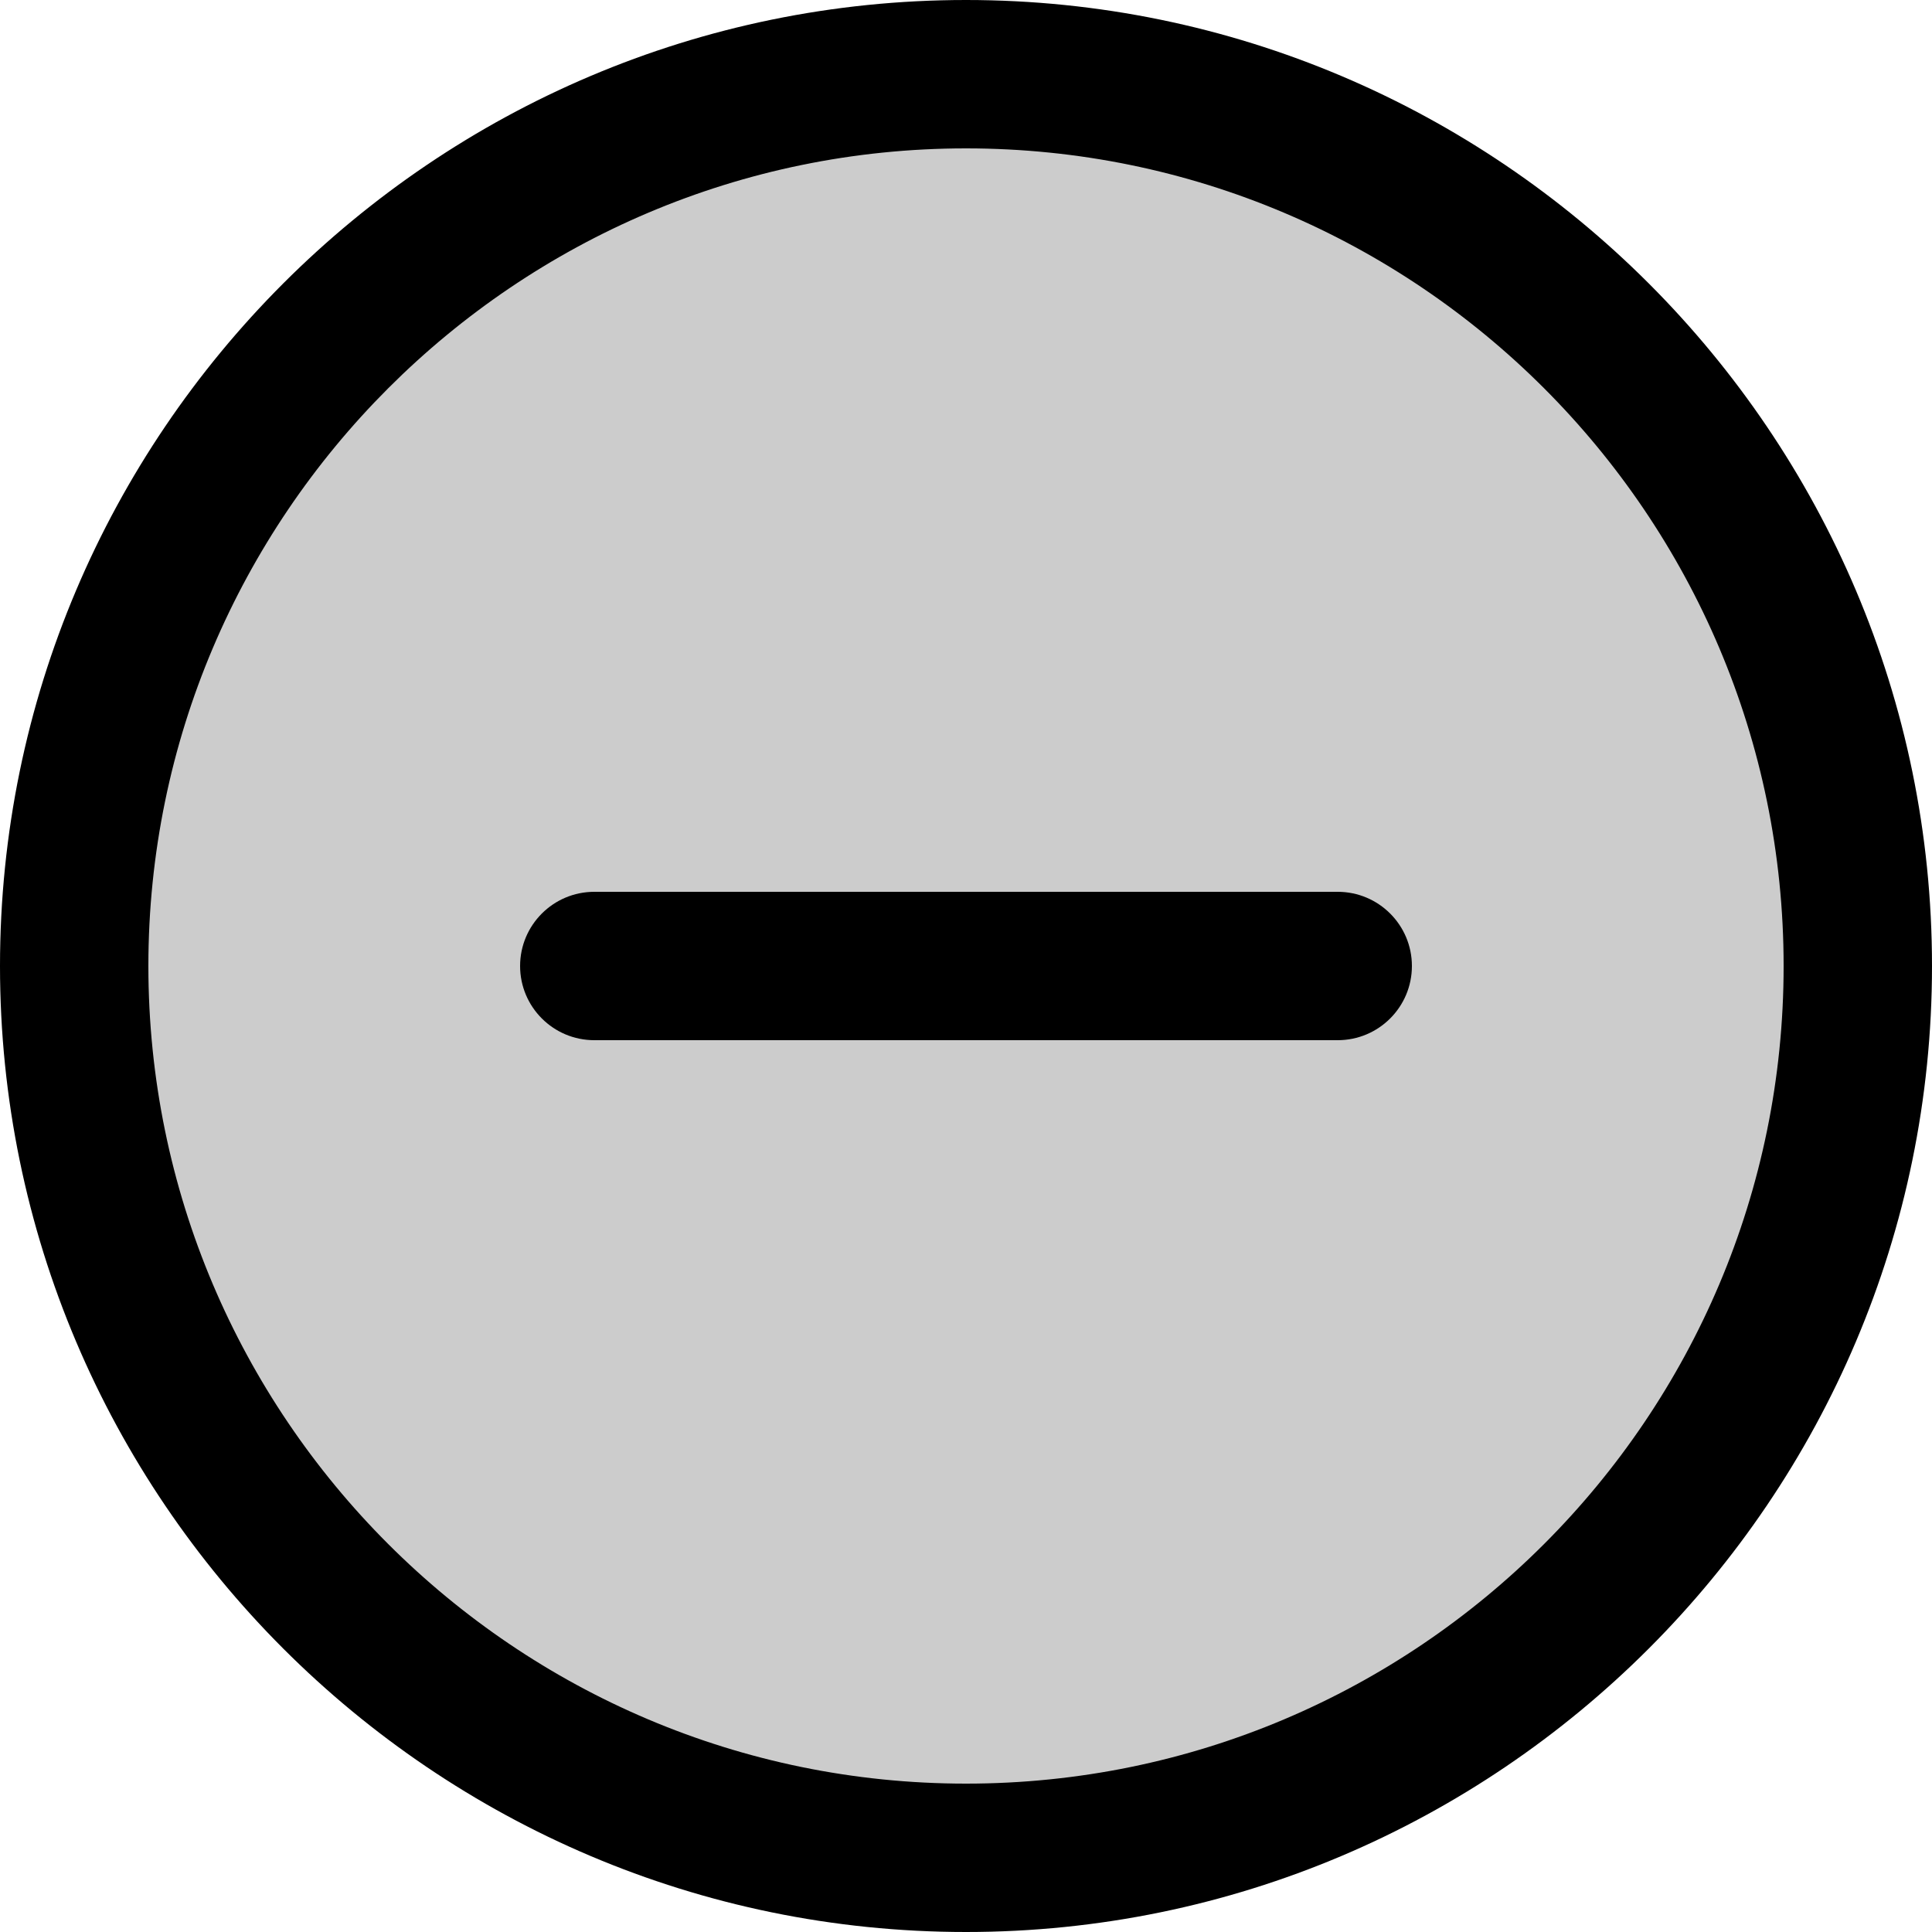
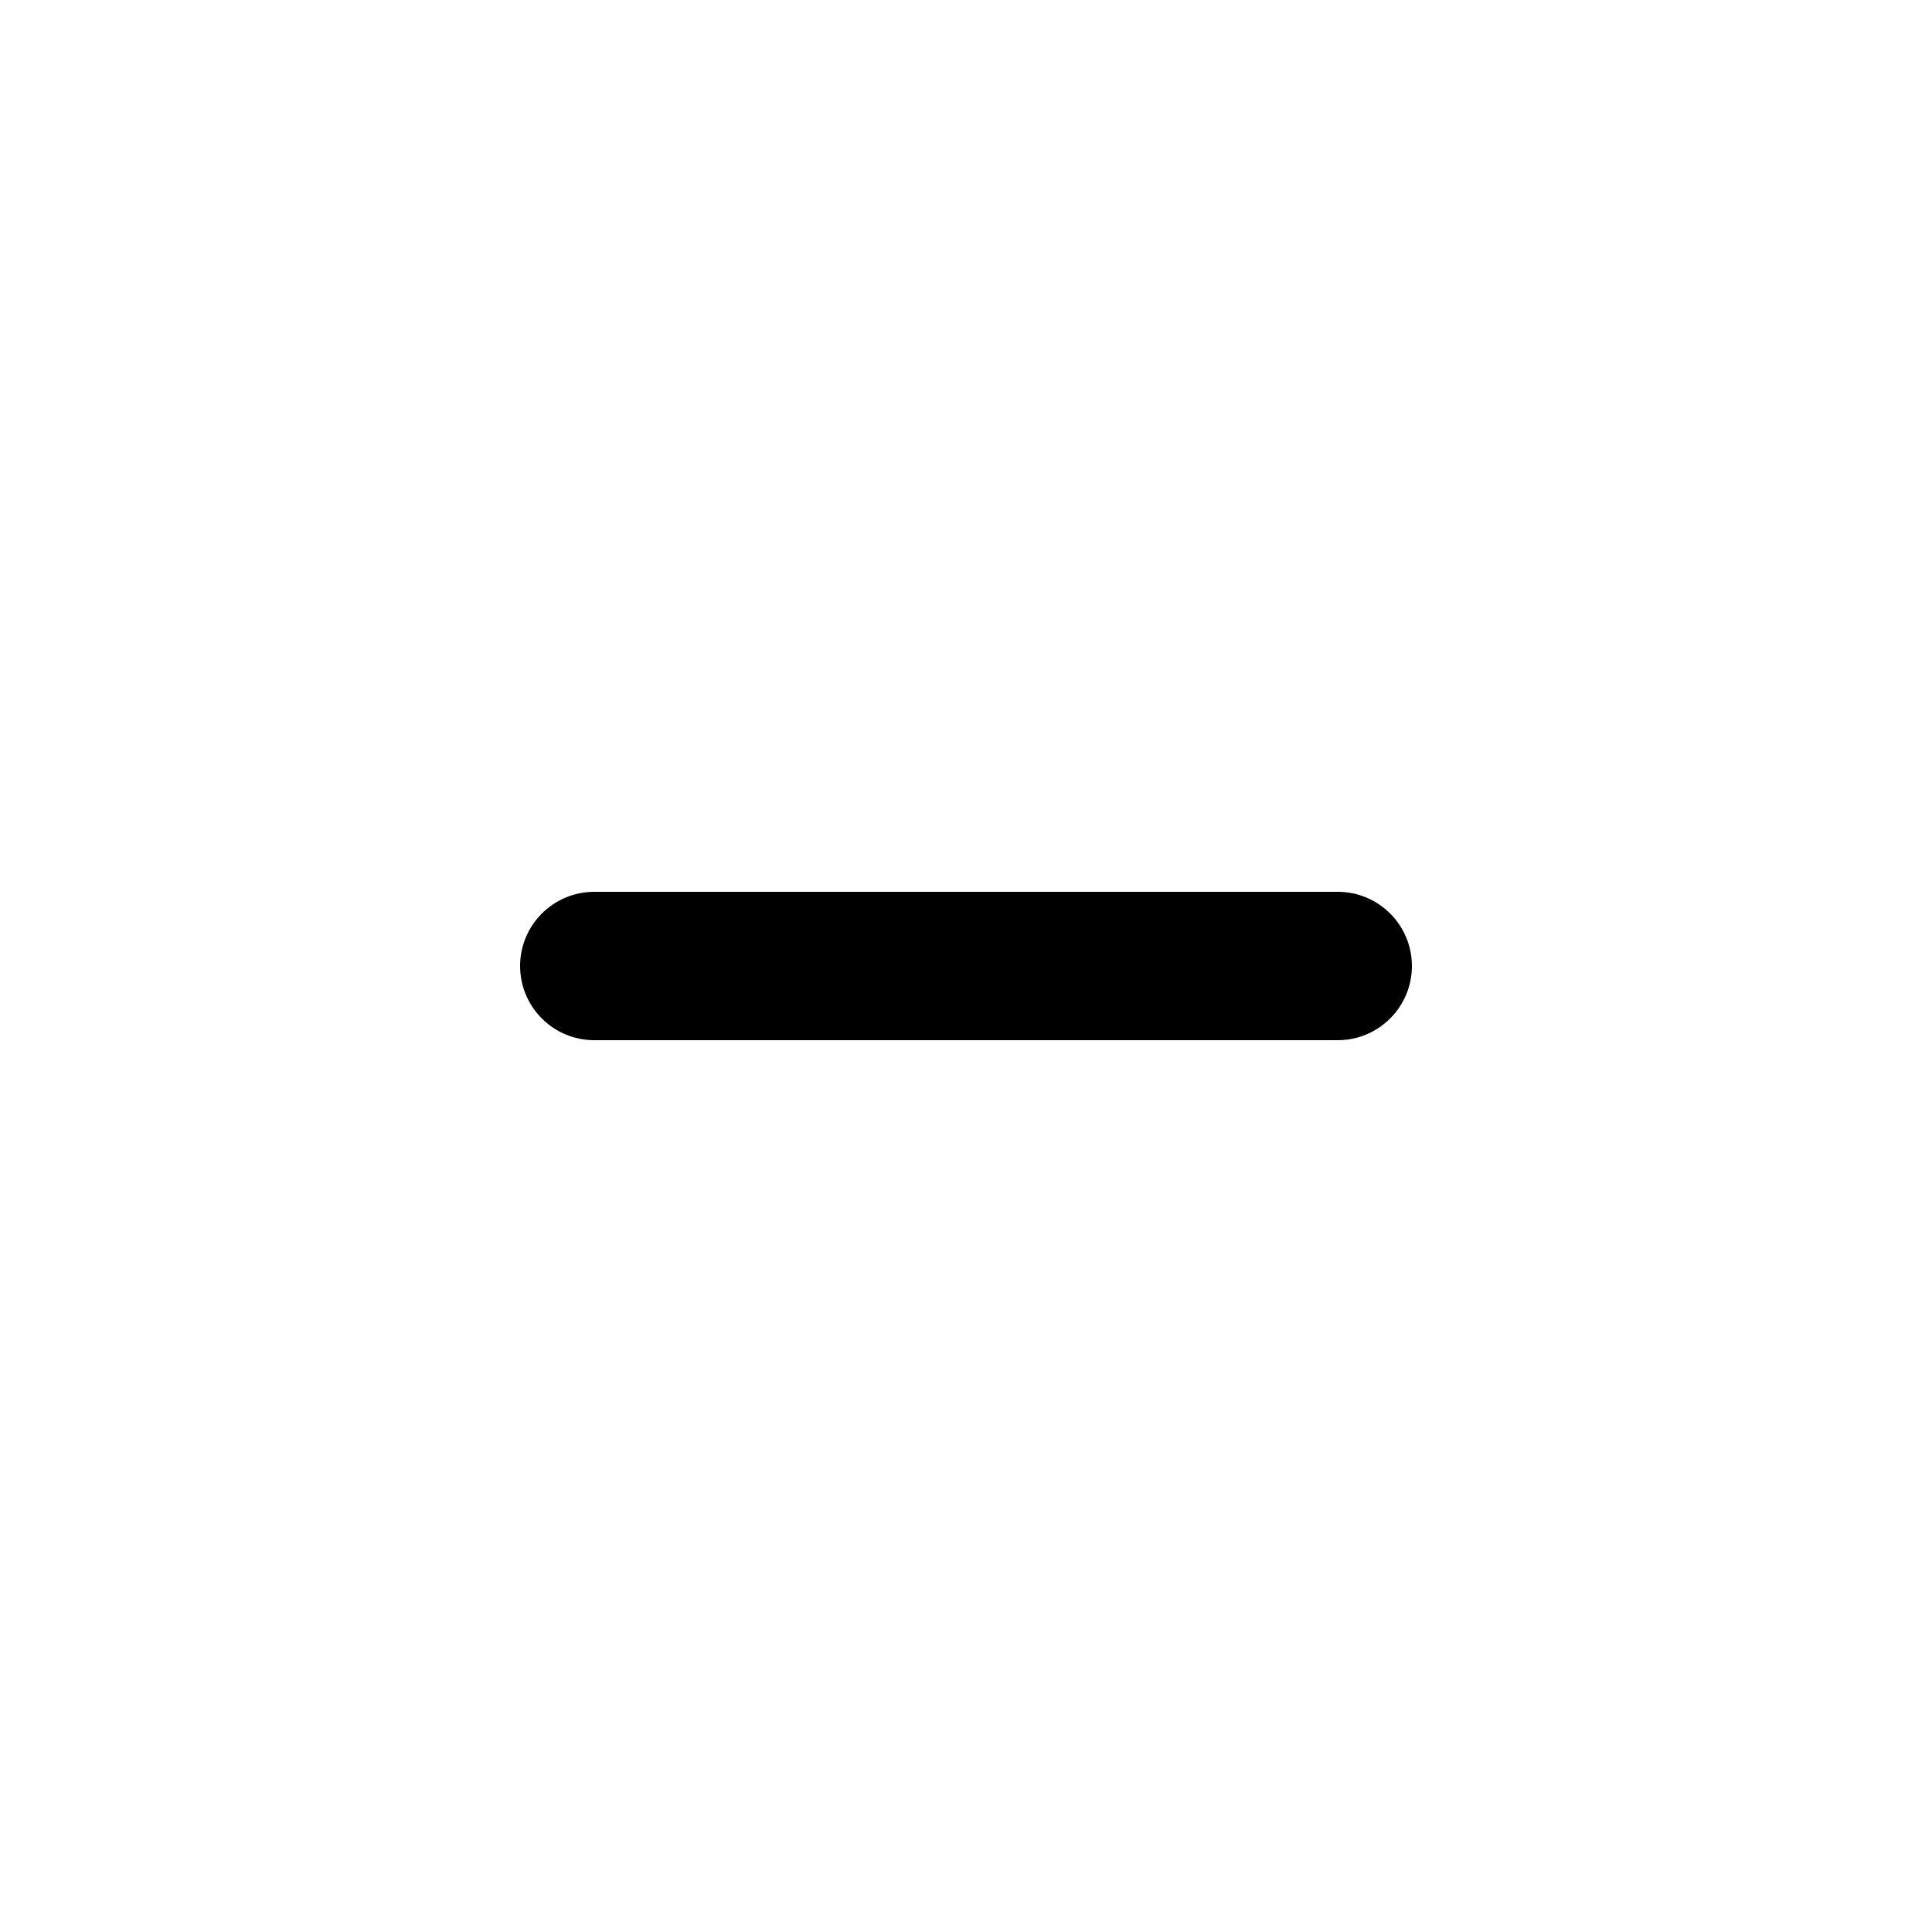
<svg xmlns="http://www.w3.org/2000/svg" id="icon-minus" viewBox="0 0 25 25">
-   <path isolation="isolate" opacity="0.2" d="M12.5,24c6.35,0,11.5-5.15,11.5-11.5S18.85,1,12.5,1,1,6.15,1,12.5s5.15,11.5,11.5,11.5Z" />
-   <path d="M12.5,25C5.61,25,0,19.39,0,12.5S5.61,0,12.5,0s12.5,5.61,12.5,12.5-5.61,12.5-12.5,12.5ZM12.5,1.92C6.67,1.92,1.92,6.67,1.92,12.5s4.74,10.58,10.58,10.58,10.58-4.74,10.58-10.58S18.33,1.92,12.5,1.92Z" />
  <path d="M17.31,13.46H7.69c-.53,0-.96-.43-.96-.96s.43-.96,.96-.96h9.62c.53,0,.96,.43,.96,.96s-.43,.96-.96,.96Z" />
</svg>